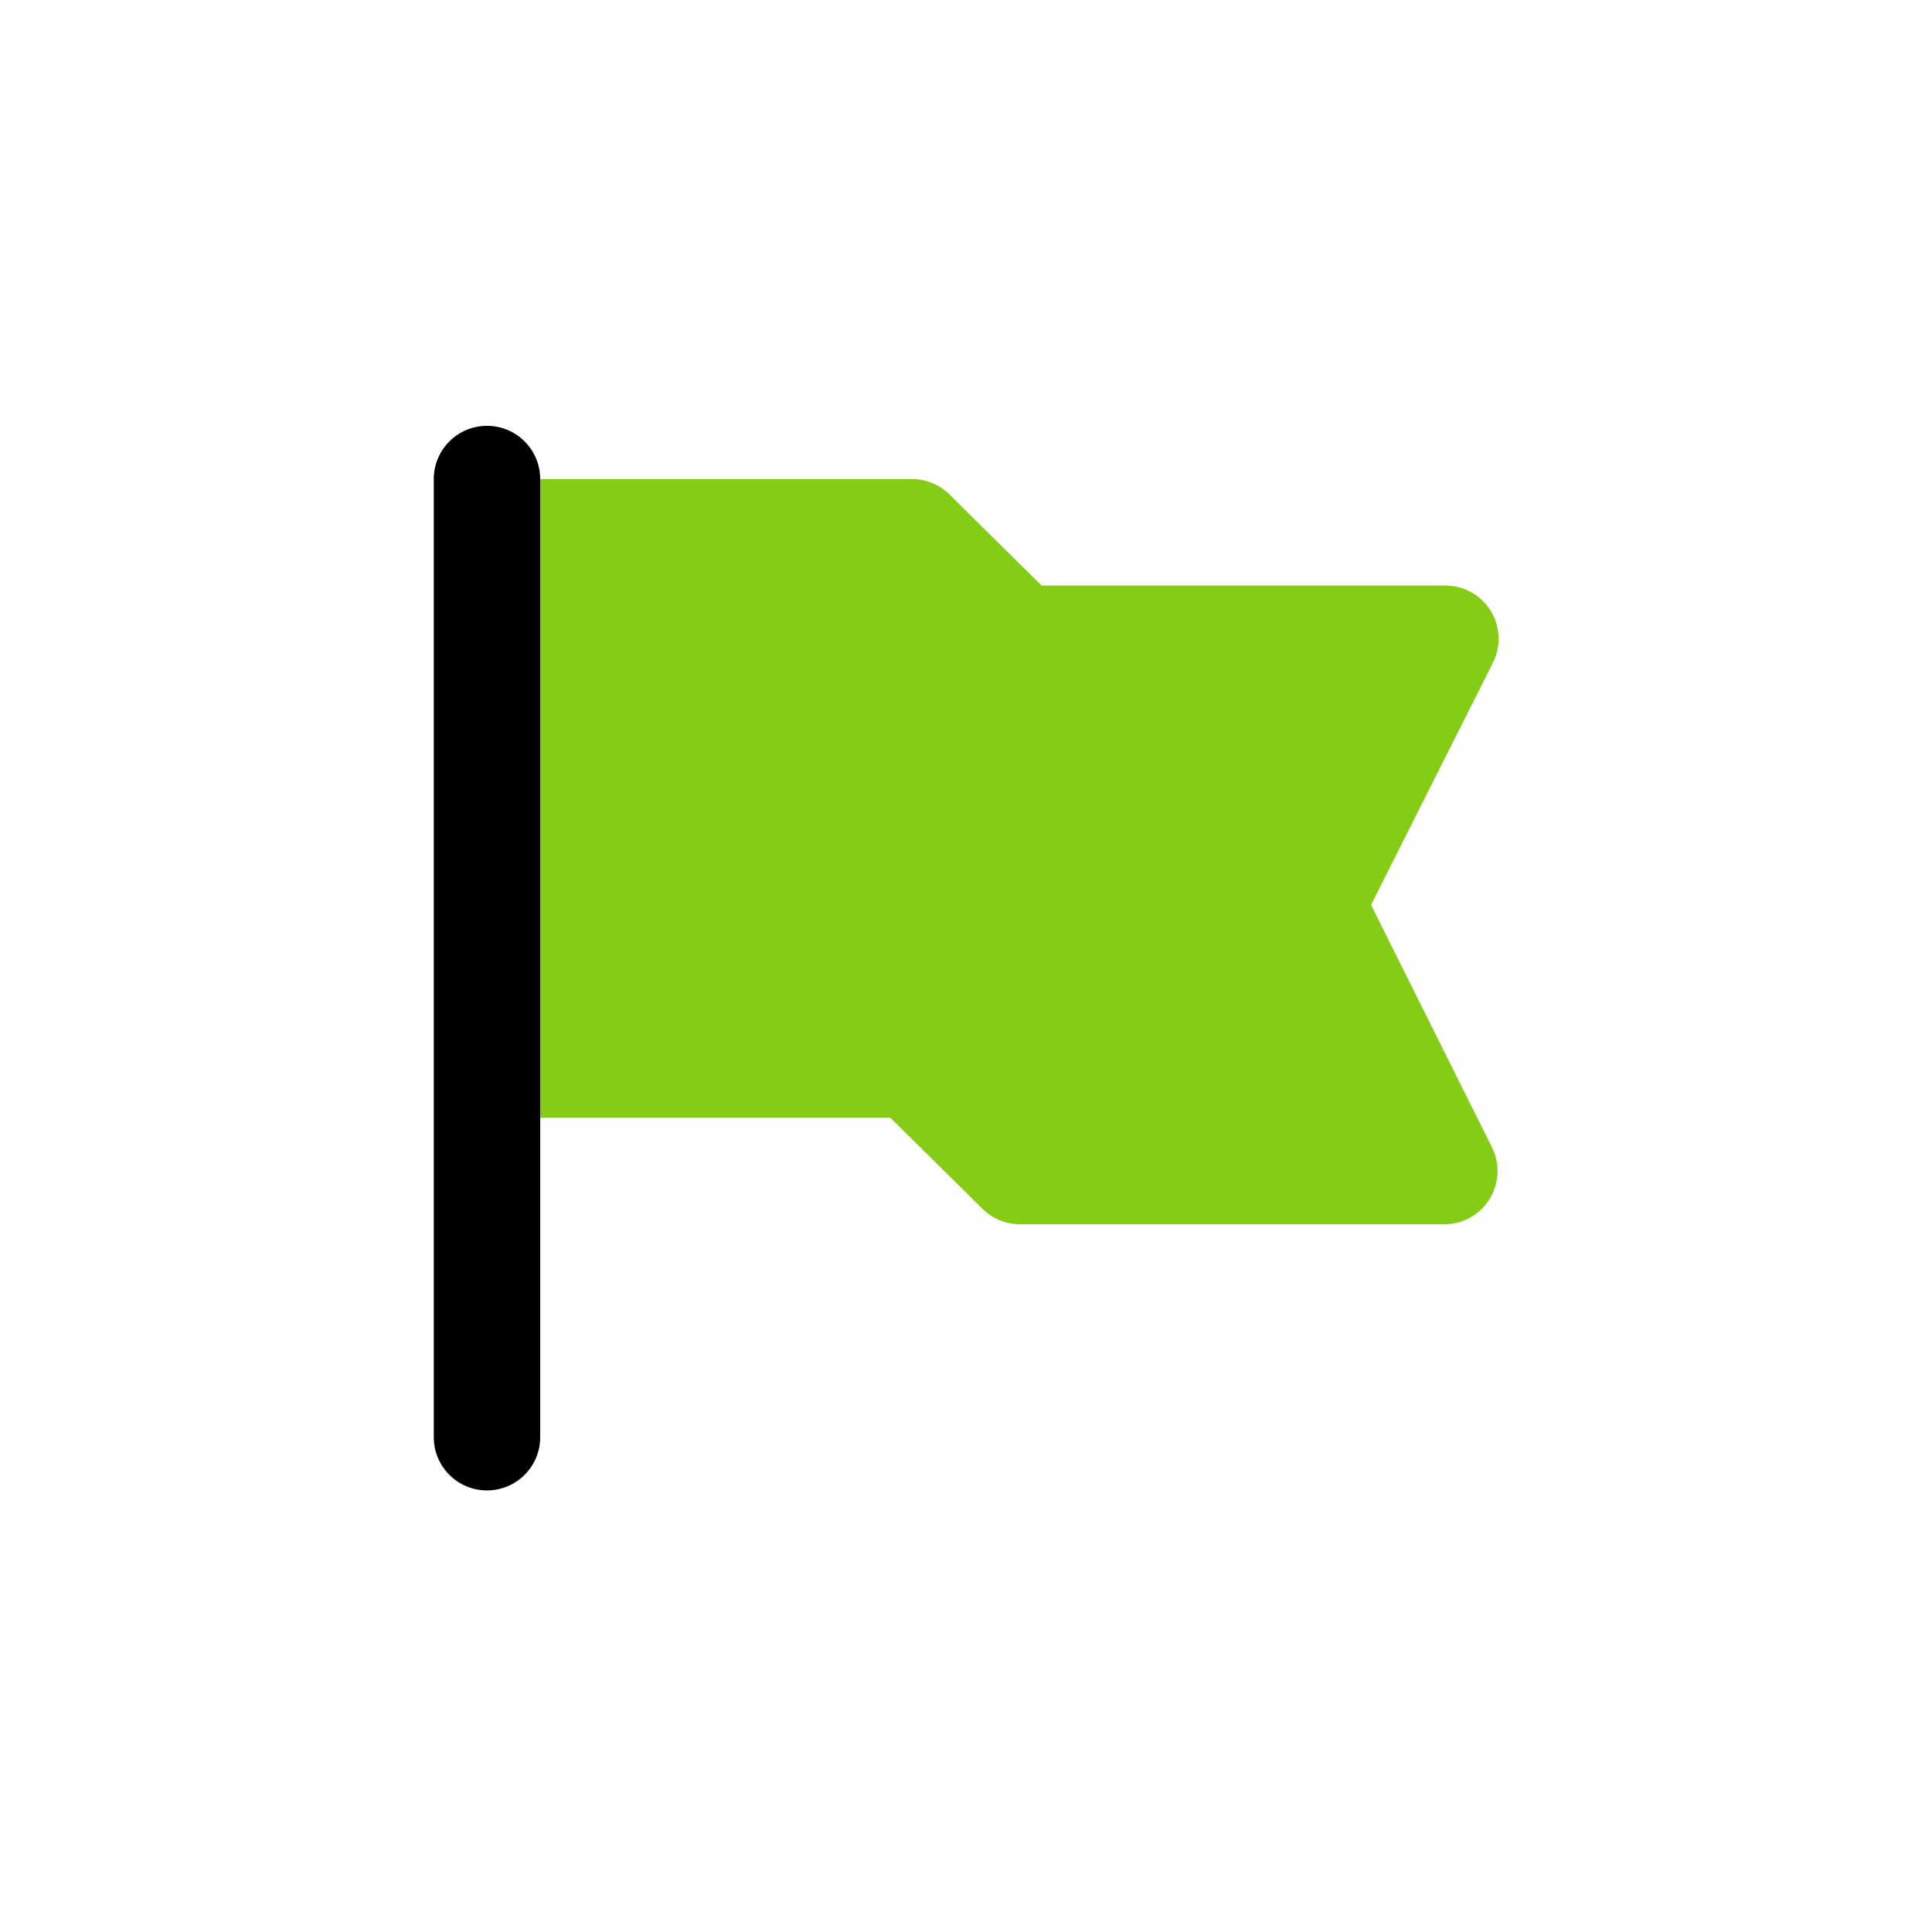
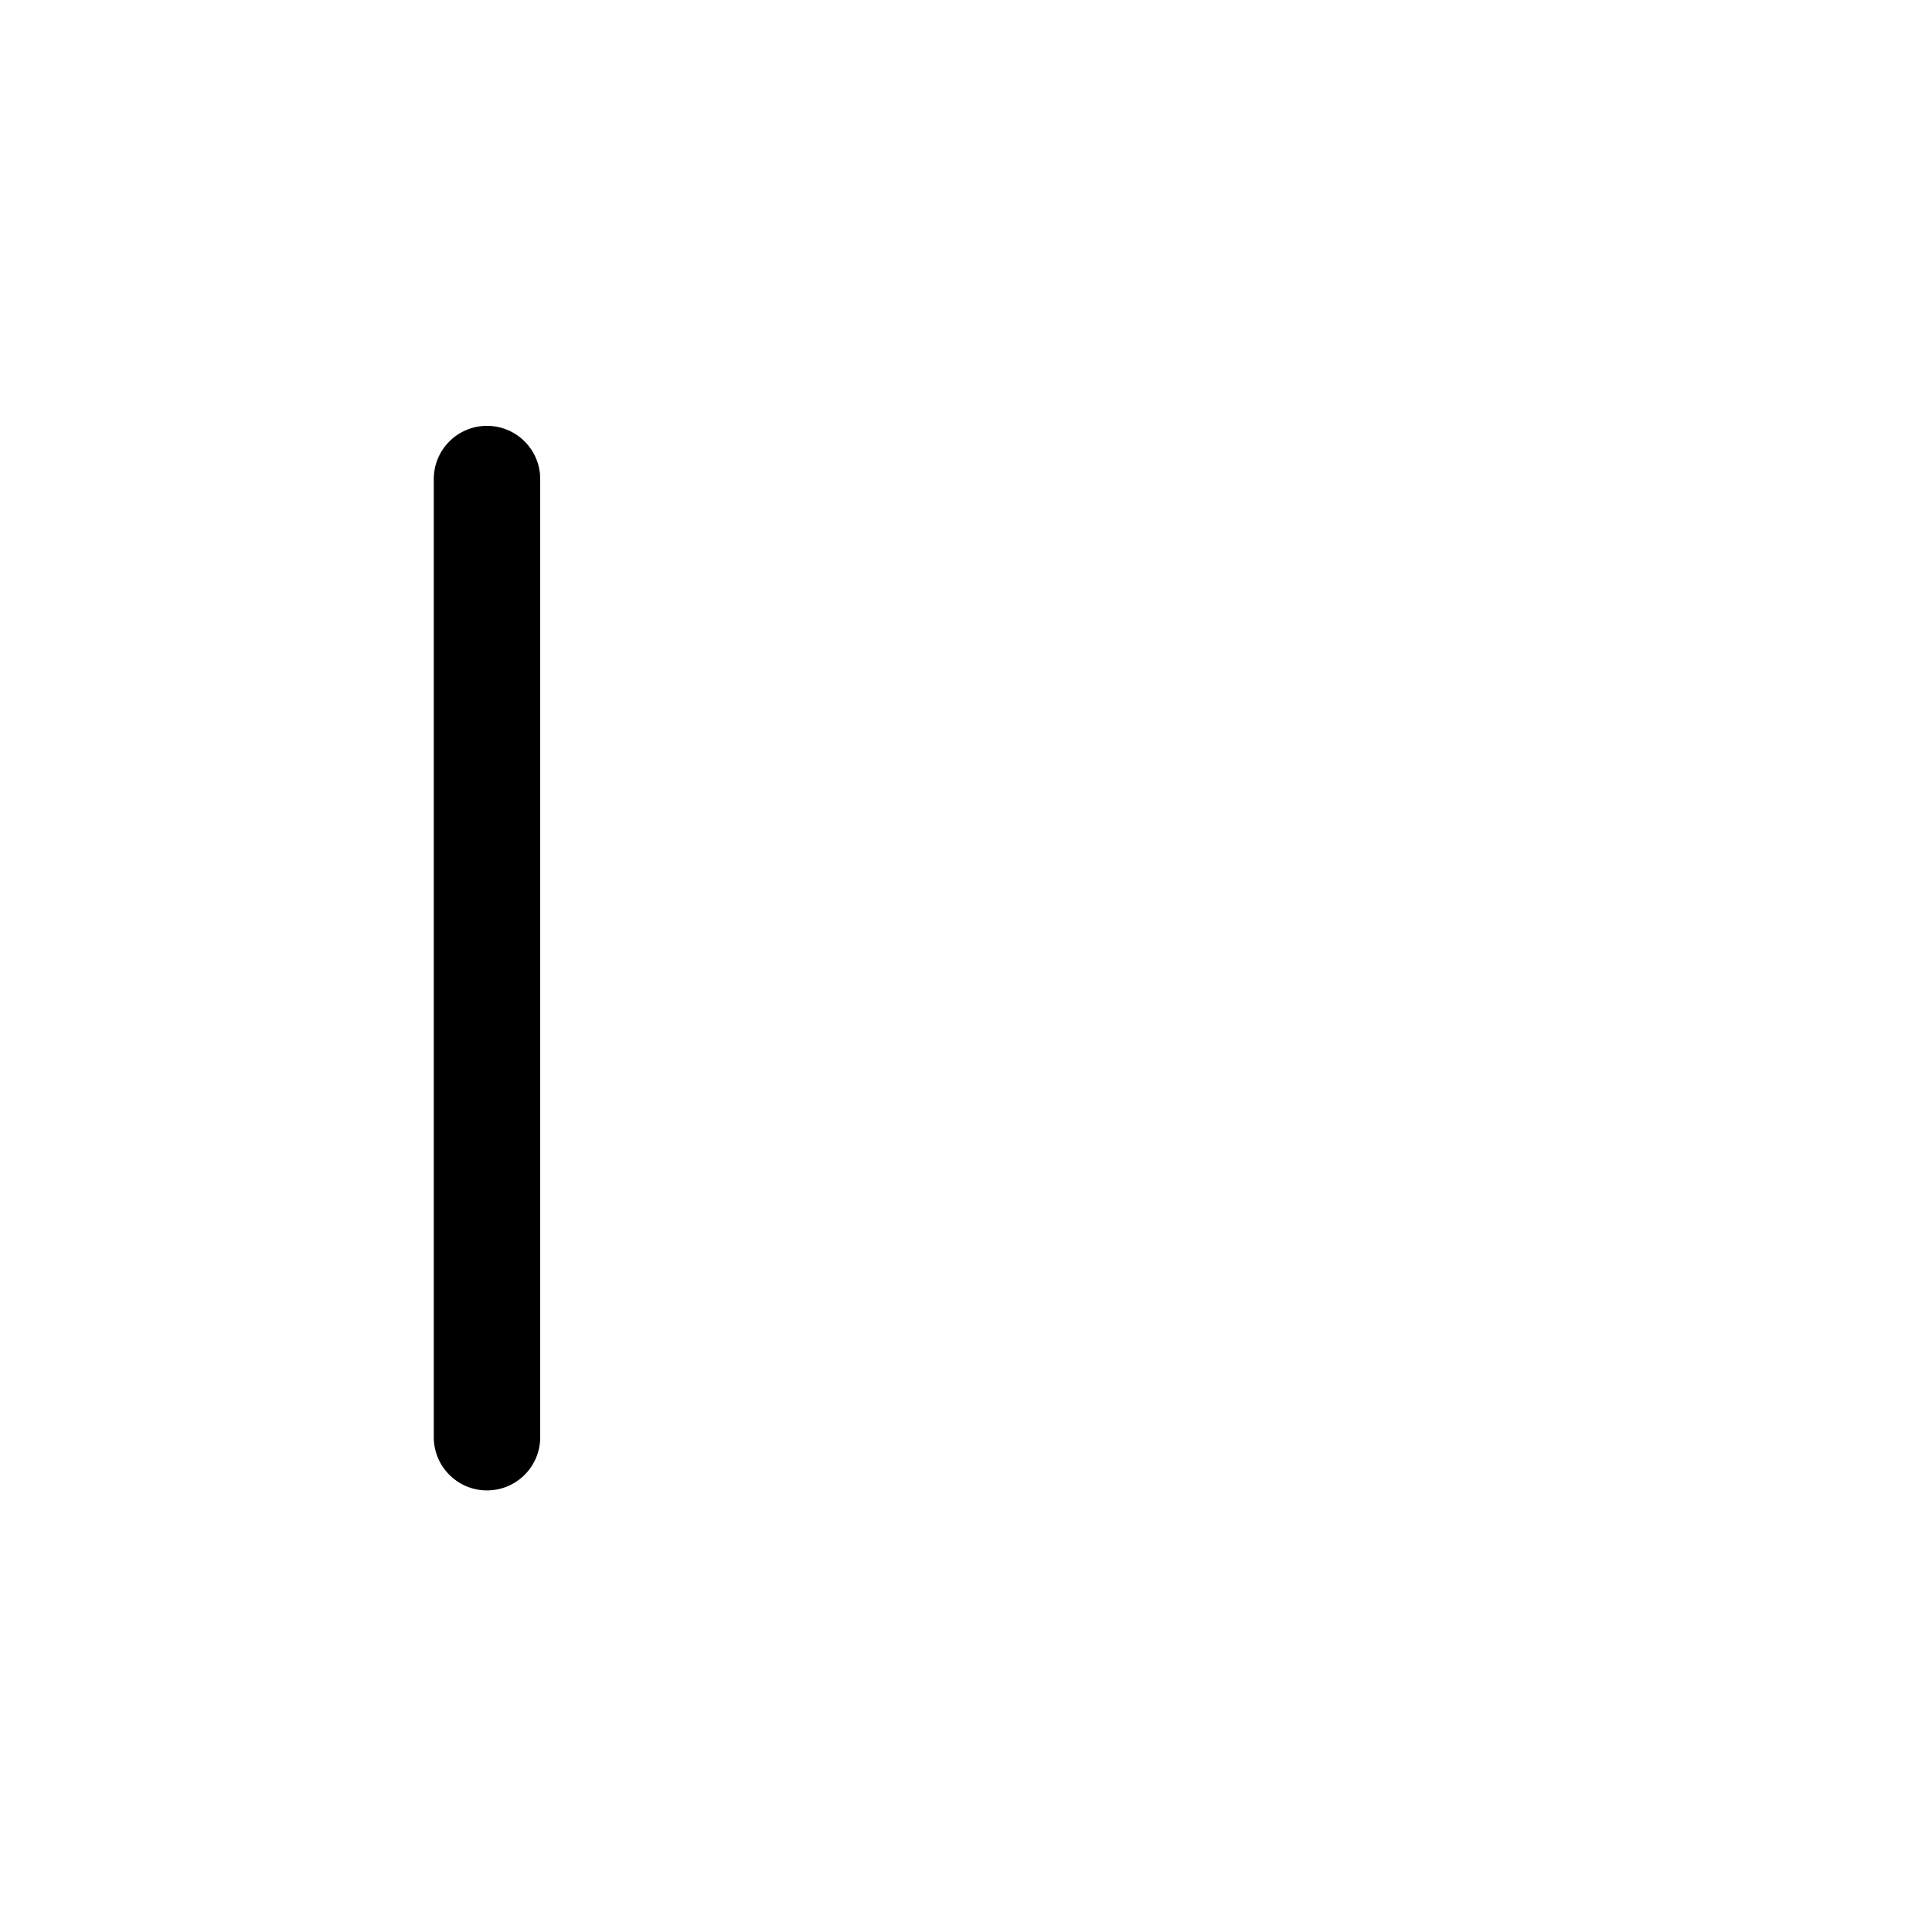
<svg xmlns="http://www.w3.org/2000/svg" width="121" height="120" viewBox="0 0 121 120" fill="none">
-   <path d="M33.833 70C32.949 70 32.101 69.649 31.476 69.024C30.851 68.399 30.5 67.551 30.5 66.667V33.333C30.5 32.449 30.851 31.601 31.476 30.976C32.101 30.351 32.949 30 33.833 30H57.167C58.046 30.012 58.885 30.372 59.5 31L65.233 36.667H90.5C91.071 36.663 91.633 36.806 92.133 37.081C92.633 37.357 93.054 37.757 93.355 38.242C93.657 38.727 93.828 39.282 93.853 39.852C93.879 40.423 93.757 40.99 93.5 41.5L85.867 56.667L93.433 71.833C93.688 72.338 93.81 72.9 93.787 73.465C93.765 74.03 93.6 74.58 93.306 75.063C93.013 75.546 92.602 75.947 92.111 76.228C91.62 76.508 91.065 76.659 90.5 76.667H63.833C62.954 76.654 62.115 76.295 61.5 75.667L55.767 70H33.833Z" fill="#84CC16" />
  <path d="M33.833 30C33.833 28.159 32.341 26.667 30.5 26.667C28.659 26.667 27.167 28.159 27.167 30V90C27.167 91.841 28.659 93.333 30.5 93.333C32.341 93.333 33.833 91.841 33.833 90V30Z" fill="black" />
</svg>